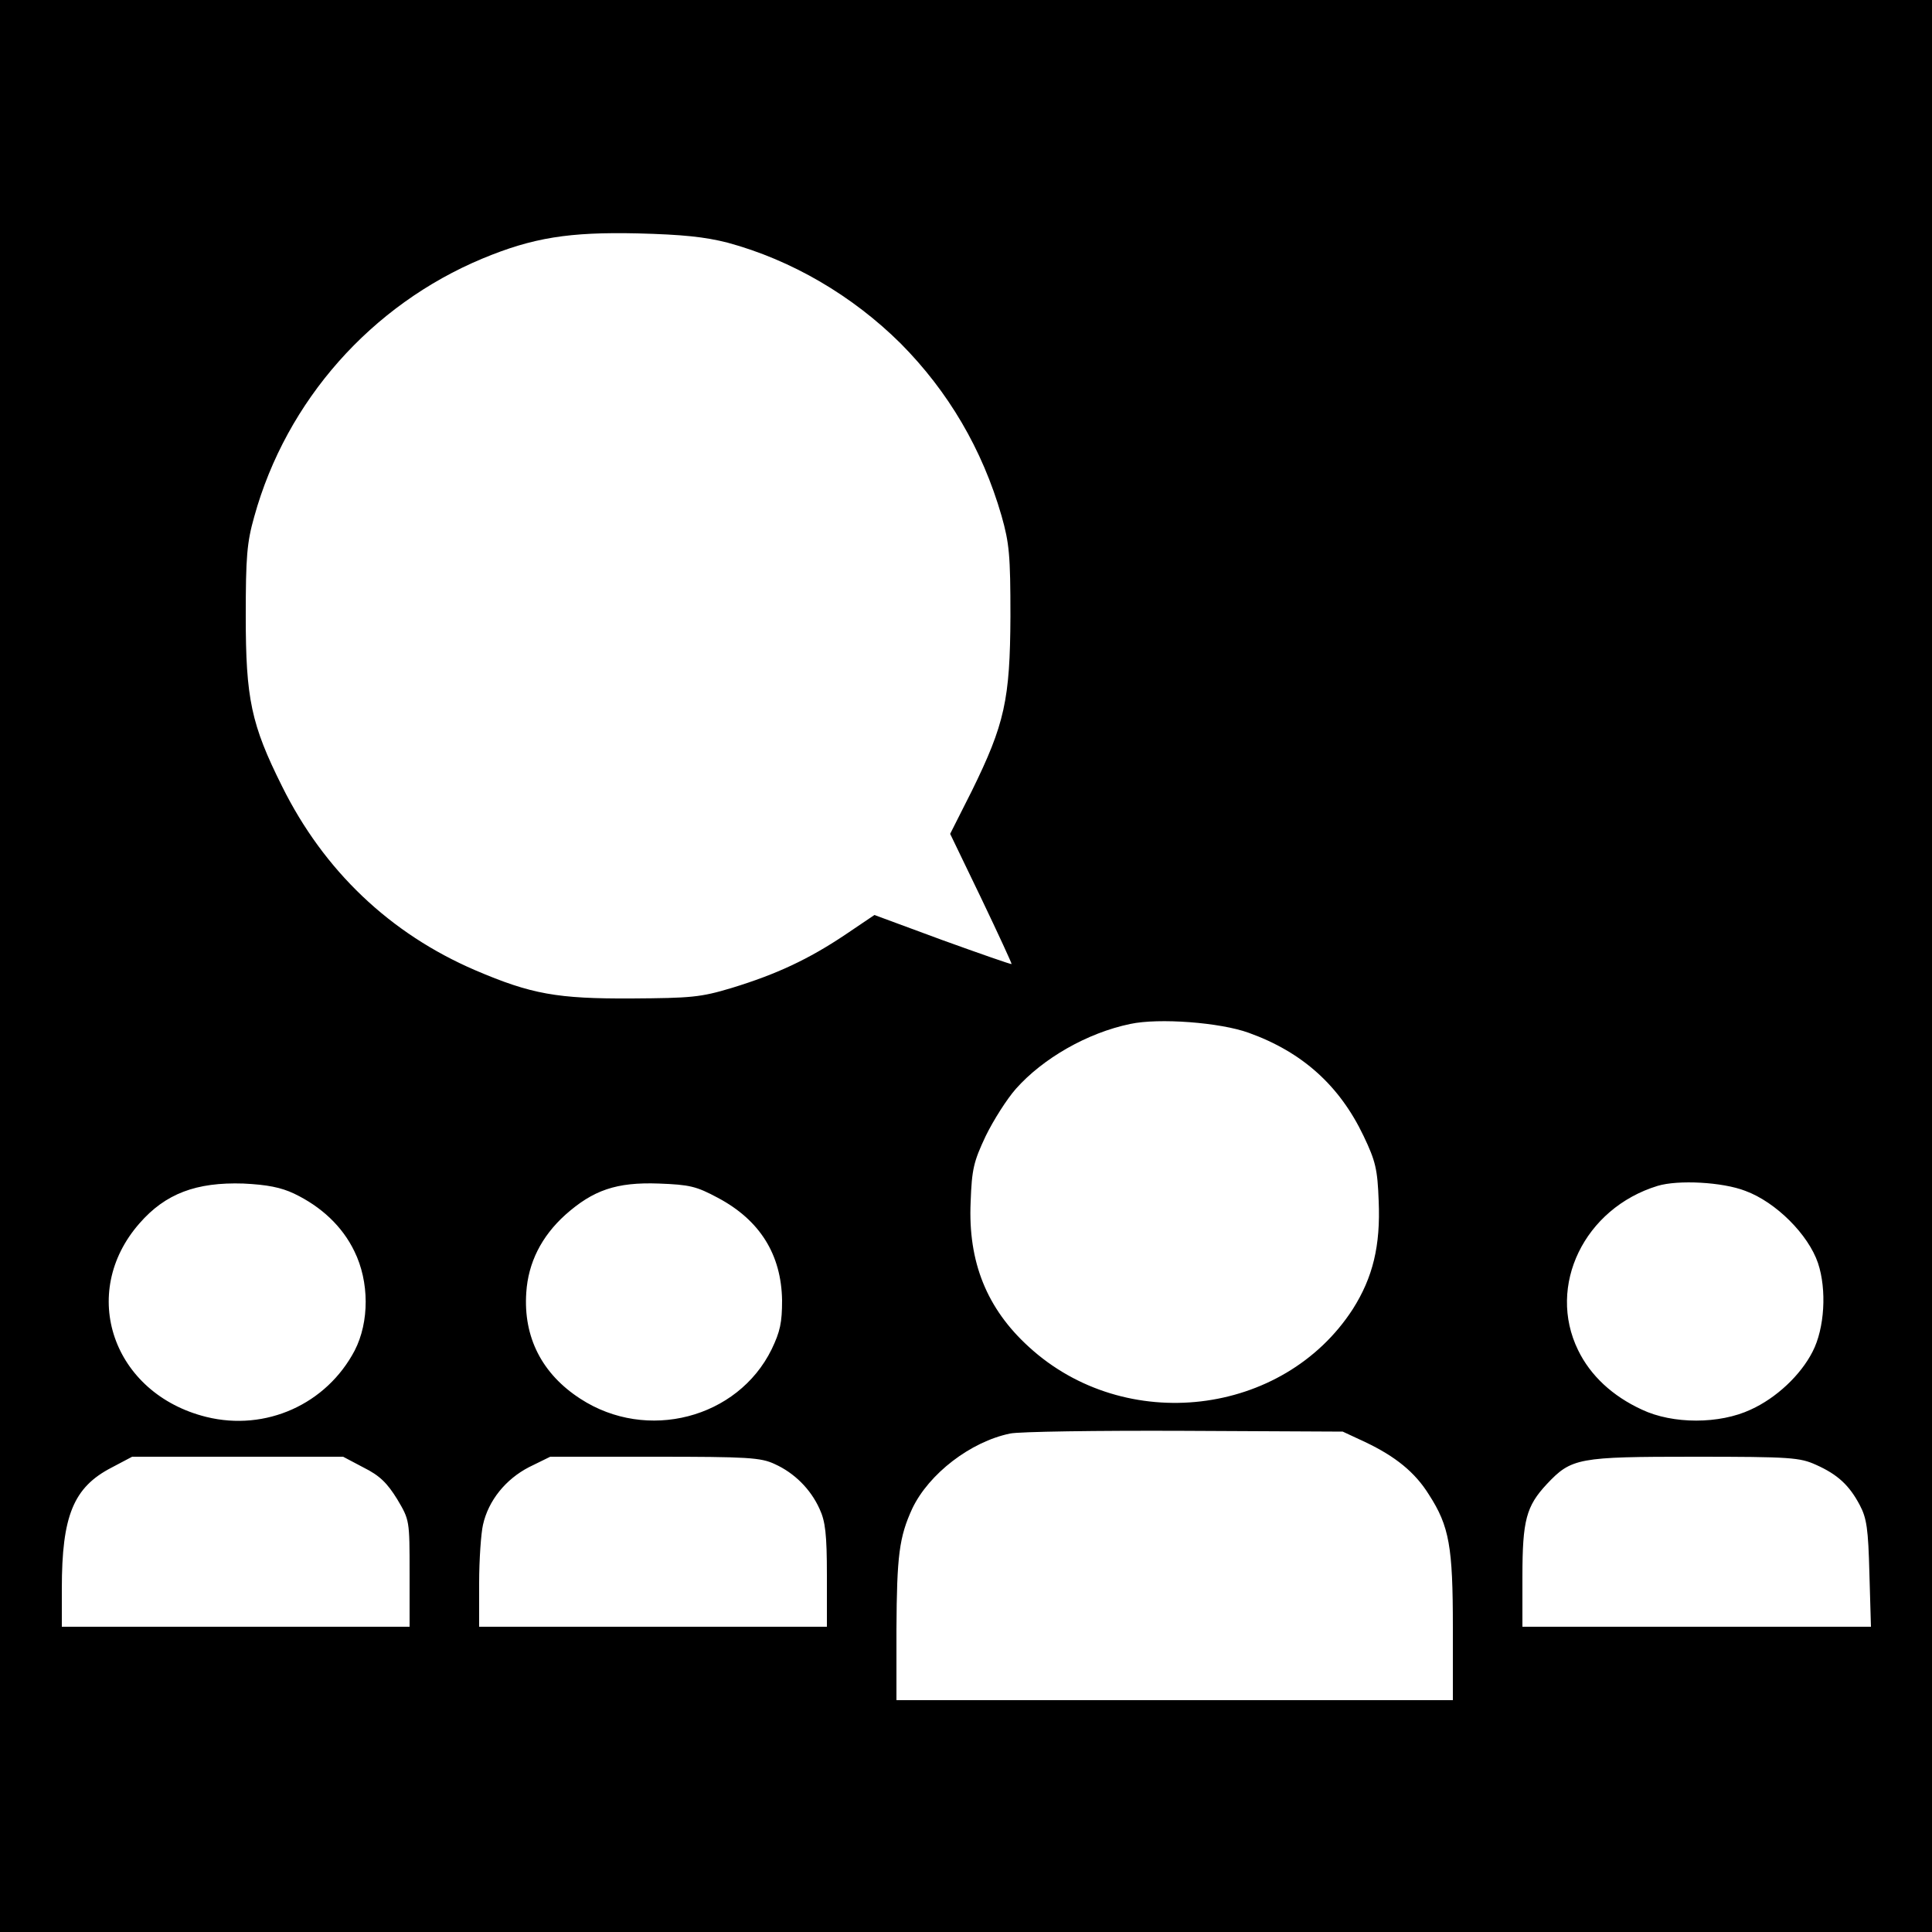
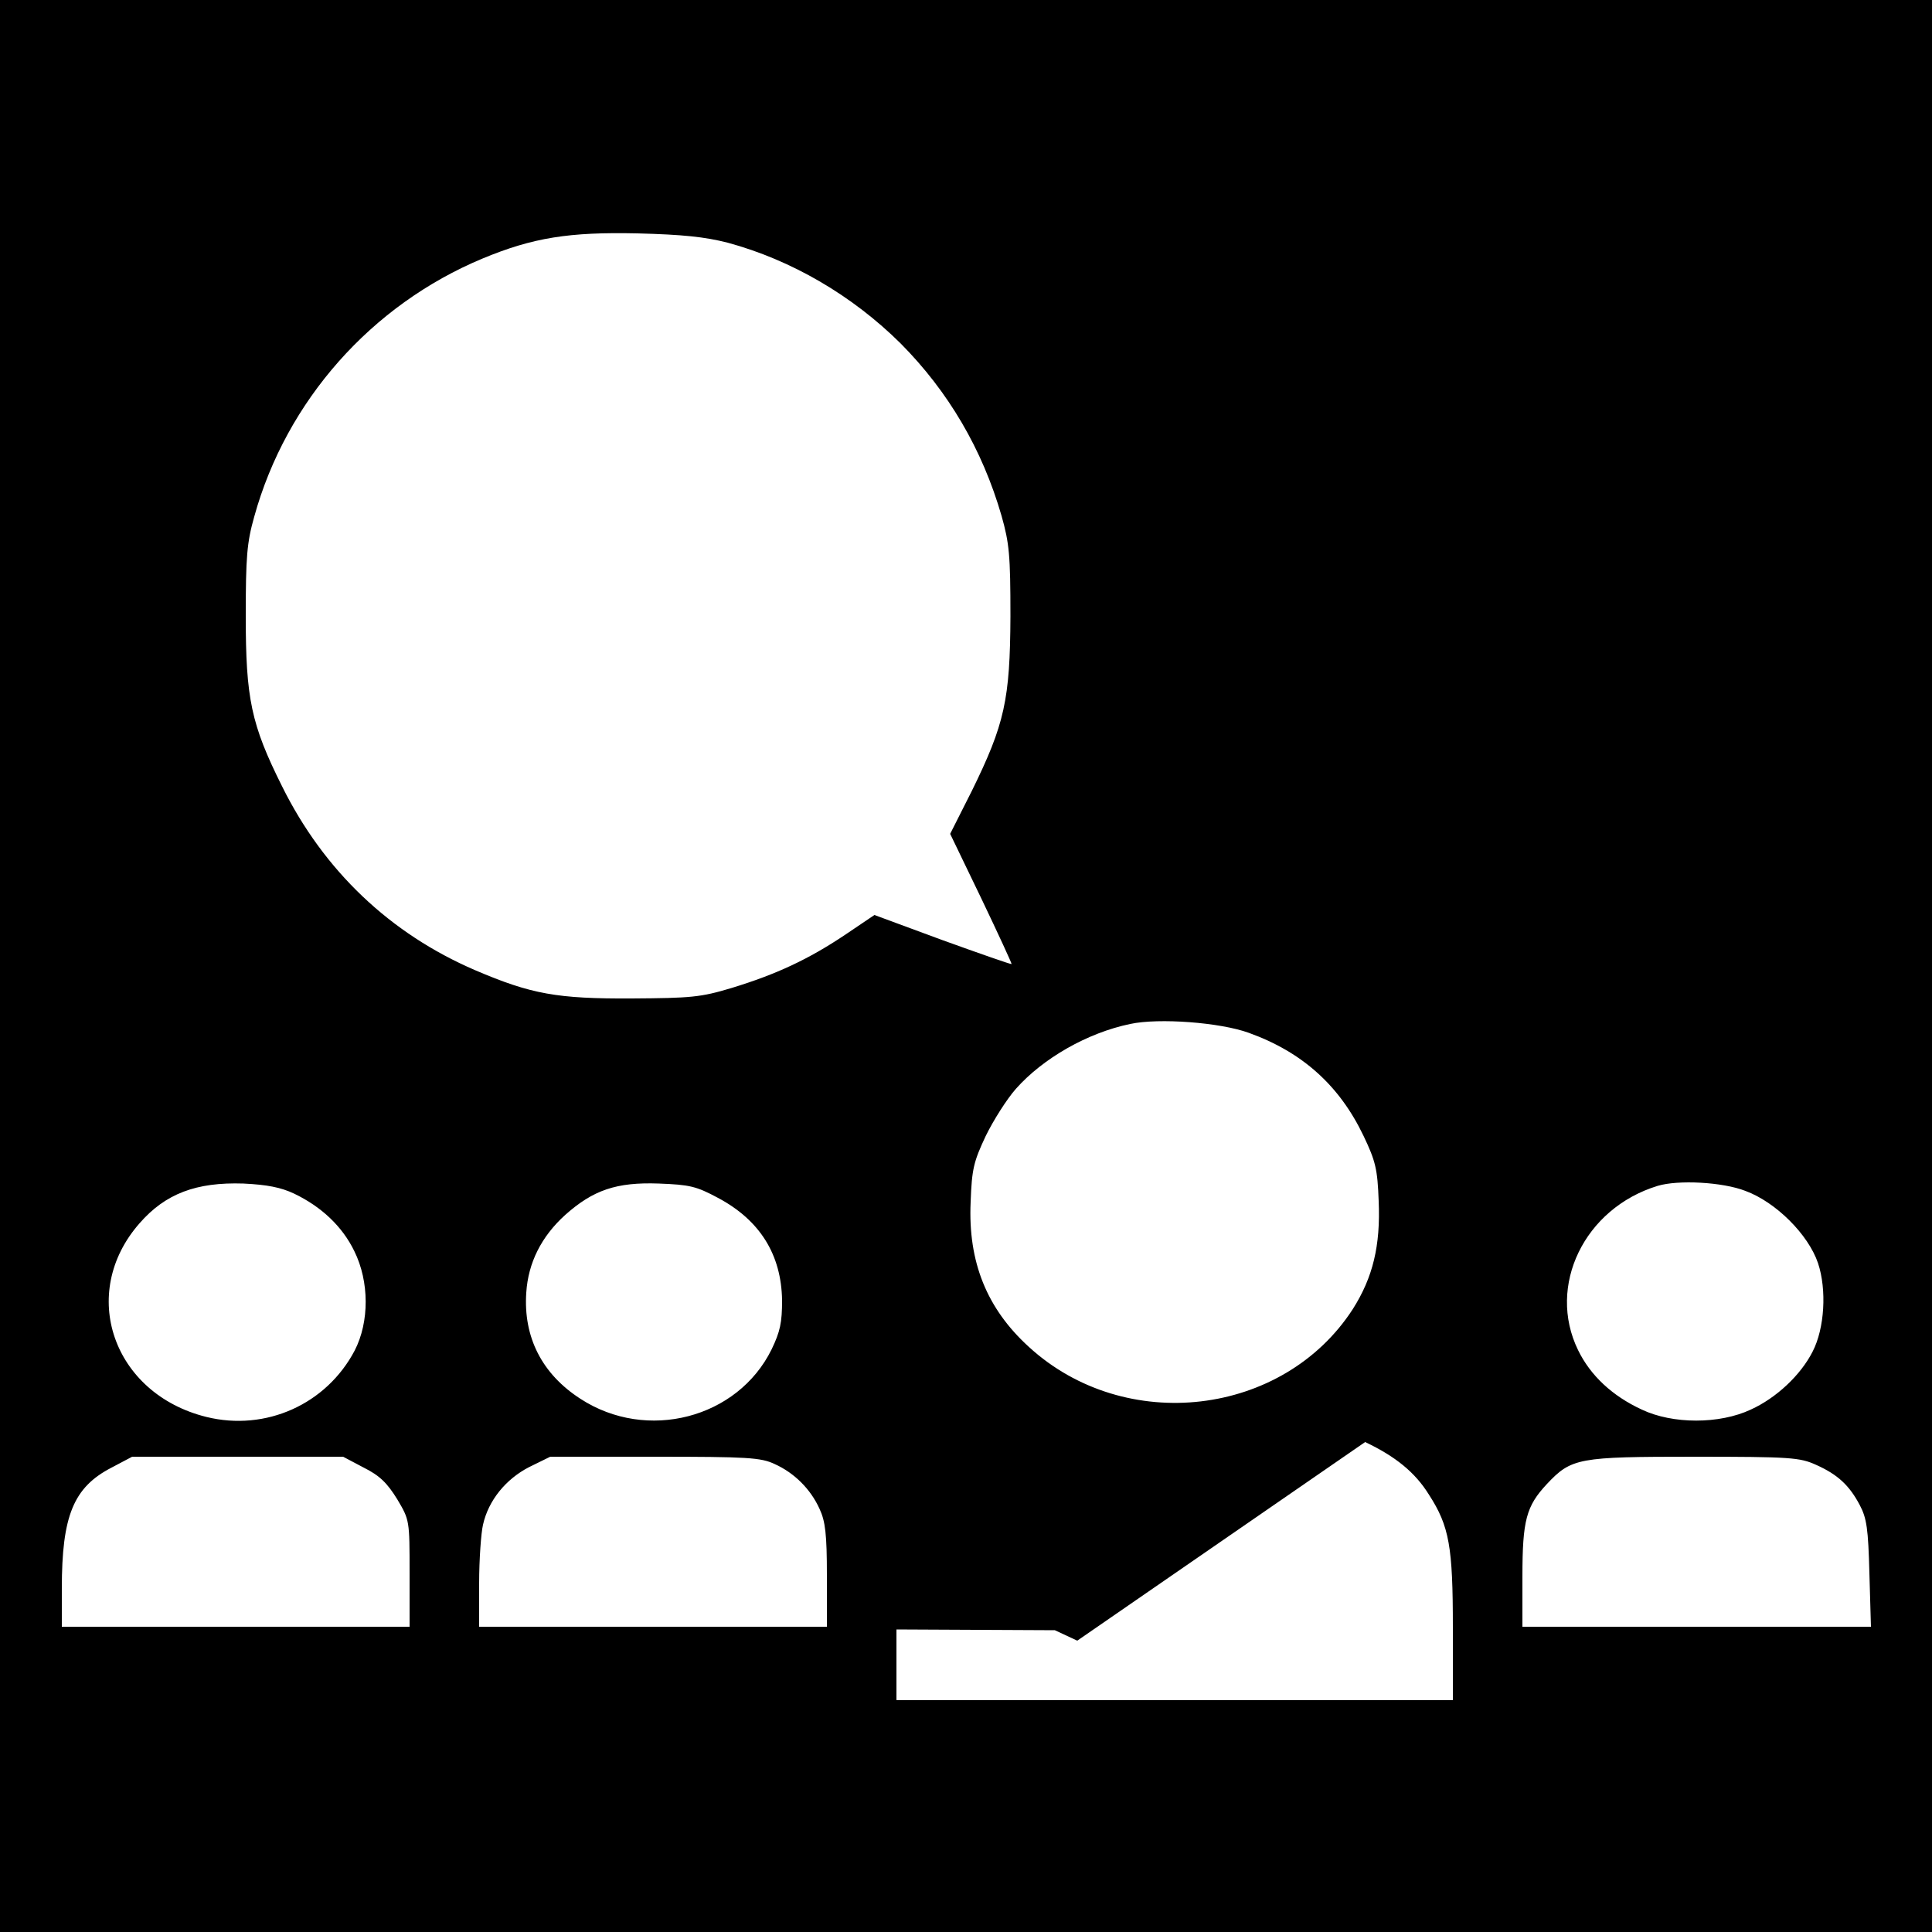
<svg xmlns="http://www.w3.org/2000/svg" version="1.0" width="500pt" height="500pt" viewBox="0 0 500 500" preserveAspectRatio="xMidYMid meet">
  <g transform="translate(0,500) scale(0.1,-0.1)" fill="#000000" stroke="none">
-     <path d="M0 2500 l0 -2500 2500 0 2500 0 0 2500 0 2500 -2500 0 -2500 0 0 -2500z m1883 1872 c166 -45 323 -137 448 -261 123 -124 211 -273 261 -446 20 -71 23 -101 23 -260 -1 -216 -15 -279 -100 -452 l-56 -111 81 -168 c44 -92 79 -168 78 -169 -2 -1 -82 27 -179 62 l-176 65 -77 -52 c-93 -62 -175 -101 -293 -137 -80 -24 -104 -26 -258 -27 -193 -1 -260 11 -405 73 -221 95 -392 258 -500 476 -80 160 -94 227 -94 440 0 154 3 191 22 258 83 300 303 548 591 668 130 54 224 69 401 65 117 -3 174 -9 233 -24z m1349 -2045 c139 -50 235 -137 297 -267 31 -65 36 -86 39 -168 5 -116 -15 -198 -67 -280 -180 -278 -589 -326 -838 -98 -109 99 -158 220 -151 375 3 86 8 105 39 171 20 41 55 96 78 122 70 79 185 145 296 168 74 16 233 4 307 -23z m-2471 -416 c71 -34 125 -85 156 -149 39 -79 39 -183 1 -257 -73 -139 -230 -210 -384 -172 -242 60 -332 320 -173 501 67 77 147 107 269 103 62 -3 97 -10 131 -26z m1097 -11 c109 -58 164 -147 166 -265 0 -58 -5 -81 -27 -127 -88 -179 -323 -240 -495 -128 -99 64 -148 159 -140 275 5 77 39 145 101 201 72 64 132 85 242 81 80 -3 97 -7 153 -37z m2659 18 c79 -29 163 -113 188 -187 23 -69 17 -169 -14 -229 -31 -61 -94 -120 -160 -150 -81 -38 -202 -38 -282 0 -76 35 -133 88 -165 154 -81 166 16 367 206 425 53 16 168 10 227 -13z m-984 -650 c78 -37 129 -78 165 -136 53 -82 62 -135 62 -344 l0 -188 -720 0 -720 0 0 183 c1 191 7 239 41 313 43 90 151 173 253 194 22 5 226 8 451 7 l410 -2 58 -27z m-2592 -66 c42 -21 61 -40 87 -82 32 -54 32 -54 32 -192 l0 -138 -450 0 -450 0 0 99 c0 188 30 262 129 313 l53 28 273 0 273 0 53 -28z m1064 9 c51 -23 93 -65 116 -116 15 -32 19 -66 19 -172 l0 -133 -450 0 -450 0 0 113 c0 61 5 130 10 151 14 63 59 118 119 149 l55 27 270 0 c241 0 275 -2 311 -19z m2695 -2 c56 -25 86 -53 113 -104 18 -34 22 -61 25 -177 l4 -138 -451 0 -451 0 0 130 c0 146 10 182 63 239 64 68 81 71 382 71 250 0 273 -2 315 -21z" />
+     <path d="M0 2500 l0 -2500 2500 0 2500 0 0 2500 0 2500 -2500 0 -2500 0 0 -2500z m1883 1872 c166 -45 323 -137 448 -261 123 -124 211 -273 261 -446 20 -71 23 -101 23 -260 -1 -216 -15 -279 -100 -452 l-56 -111 81 -168 c44 -92 79 -168 78 -169 -2 -1 -82 27 -179 62 l-176 65 -77 -52 c-93 -62 -175 -101 -293 -137 -80 -24 -104 -26 -258 -27 -193 -1 -260 11 -405 73 -221 95 -392 258 -500 476 -80 160 -94 227 -94 440 0 154 3 191 22 258 83 300 303 548 591 668 130 54 224 69 401 65 117 -3 174 -9 233 -24z m1349 -2045 c139 -50 235 -137 297 -267 31 -65 36 -86 39 -168 5 -116 -15 -198 -67 -280 -180 -278 -589 -326 -838 -98 -109 99 -158 220 -151 375 3 86 8 105 39 171 20 41 55 96 78 122 70 79 185 145 296 168 74 16 233 4 307 -23z m-2471 -416 c71 -34 125 -85 156 -149 39 -79 39 -183 1 -257 -73 -139 -230 -210 -384 -172 -242 60 -332 320 -173 501 67 77 147 107 269 103 62 -3 97 -10 131 -26z m1097 -11 c109 -58 164 -147 166 -265 0 -58 -5 -81 -27 -127 -88 -179 -323 -240 -495 -128 -99 64 -148 159 -140 275 5 77 39 145 101 201 72 64 132 85 242 81 80 -3 97 -7 153 -37z m2659 18 c79 -29 163 -113 188 -187 23 -69 17 -169 -14 -229 -31 -61 -94 -120 -160 -150 -81 -38 -202 -38 -282 0 -76 35 -133 88 -165 154 -81 166 16 367 206 425 53 16 168 10 227 -13z m-984 -650 c78 -37 129 -78 165 -136 53 -82 62 -135 62 -344 l0 -188 -720 0 -720 0 0 183 l410 -2 58 -27z m-2592 -66 c42 -21 61 -40 87 -82 32 -54 32 -54 32 -192 l0 -138 -450 0 -450 0 0 99 c0 188 30 262 129 313 l53 28 273 0 273 0 53 -28z m1064 9 c51 -23 93 -65 116 -116 15 -32 19 -66 19 -172 l0 -133 -450 0 -450 0 0 113 c0 61 5 130 10 151 14 63 59 118 119 149 l55 27 270 0 c241 0 275 -2 311 -19z m2695 -2 c56 -25 86 -53 113 -104 18 -34 22 -61 25 -177 l4 -138 -451 0 -451 0 0 130 c0 146 10 182 63 239 64 68 81 71 382 71 250 0 273 -2 315 -21z" />
  </g>
</svg>